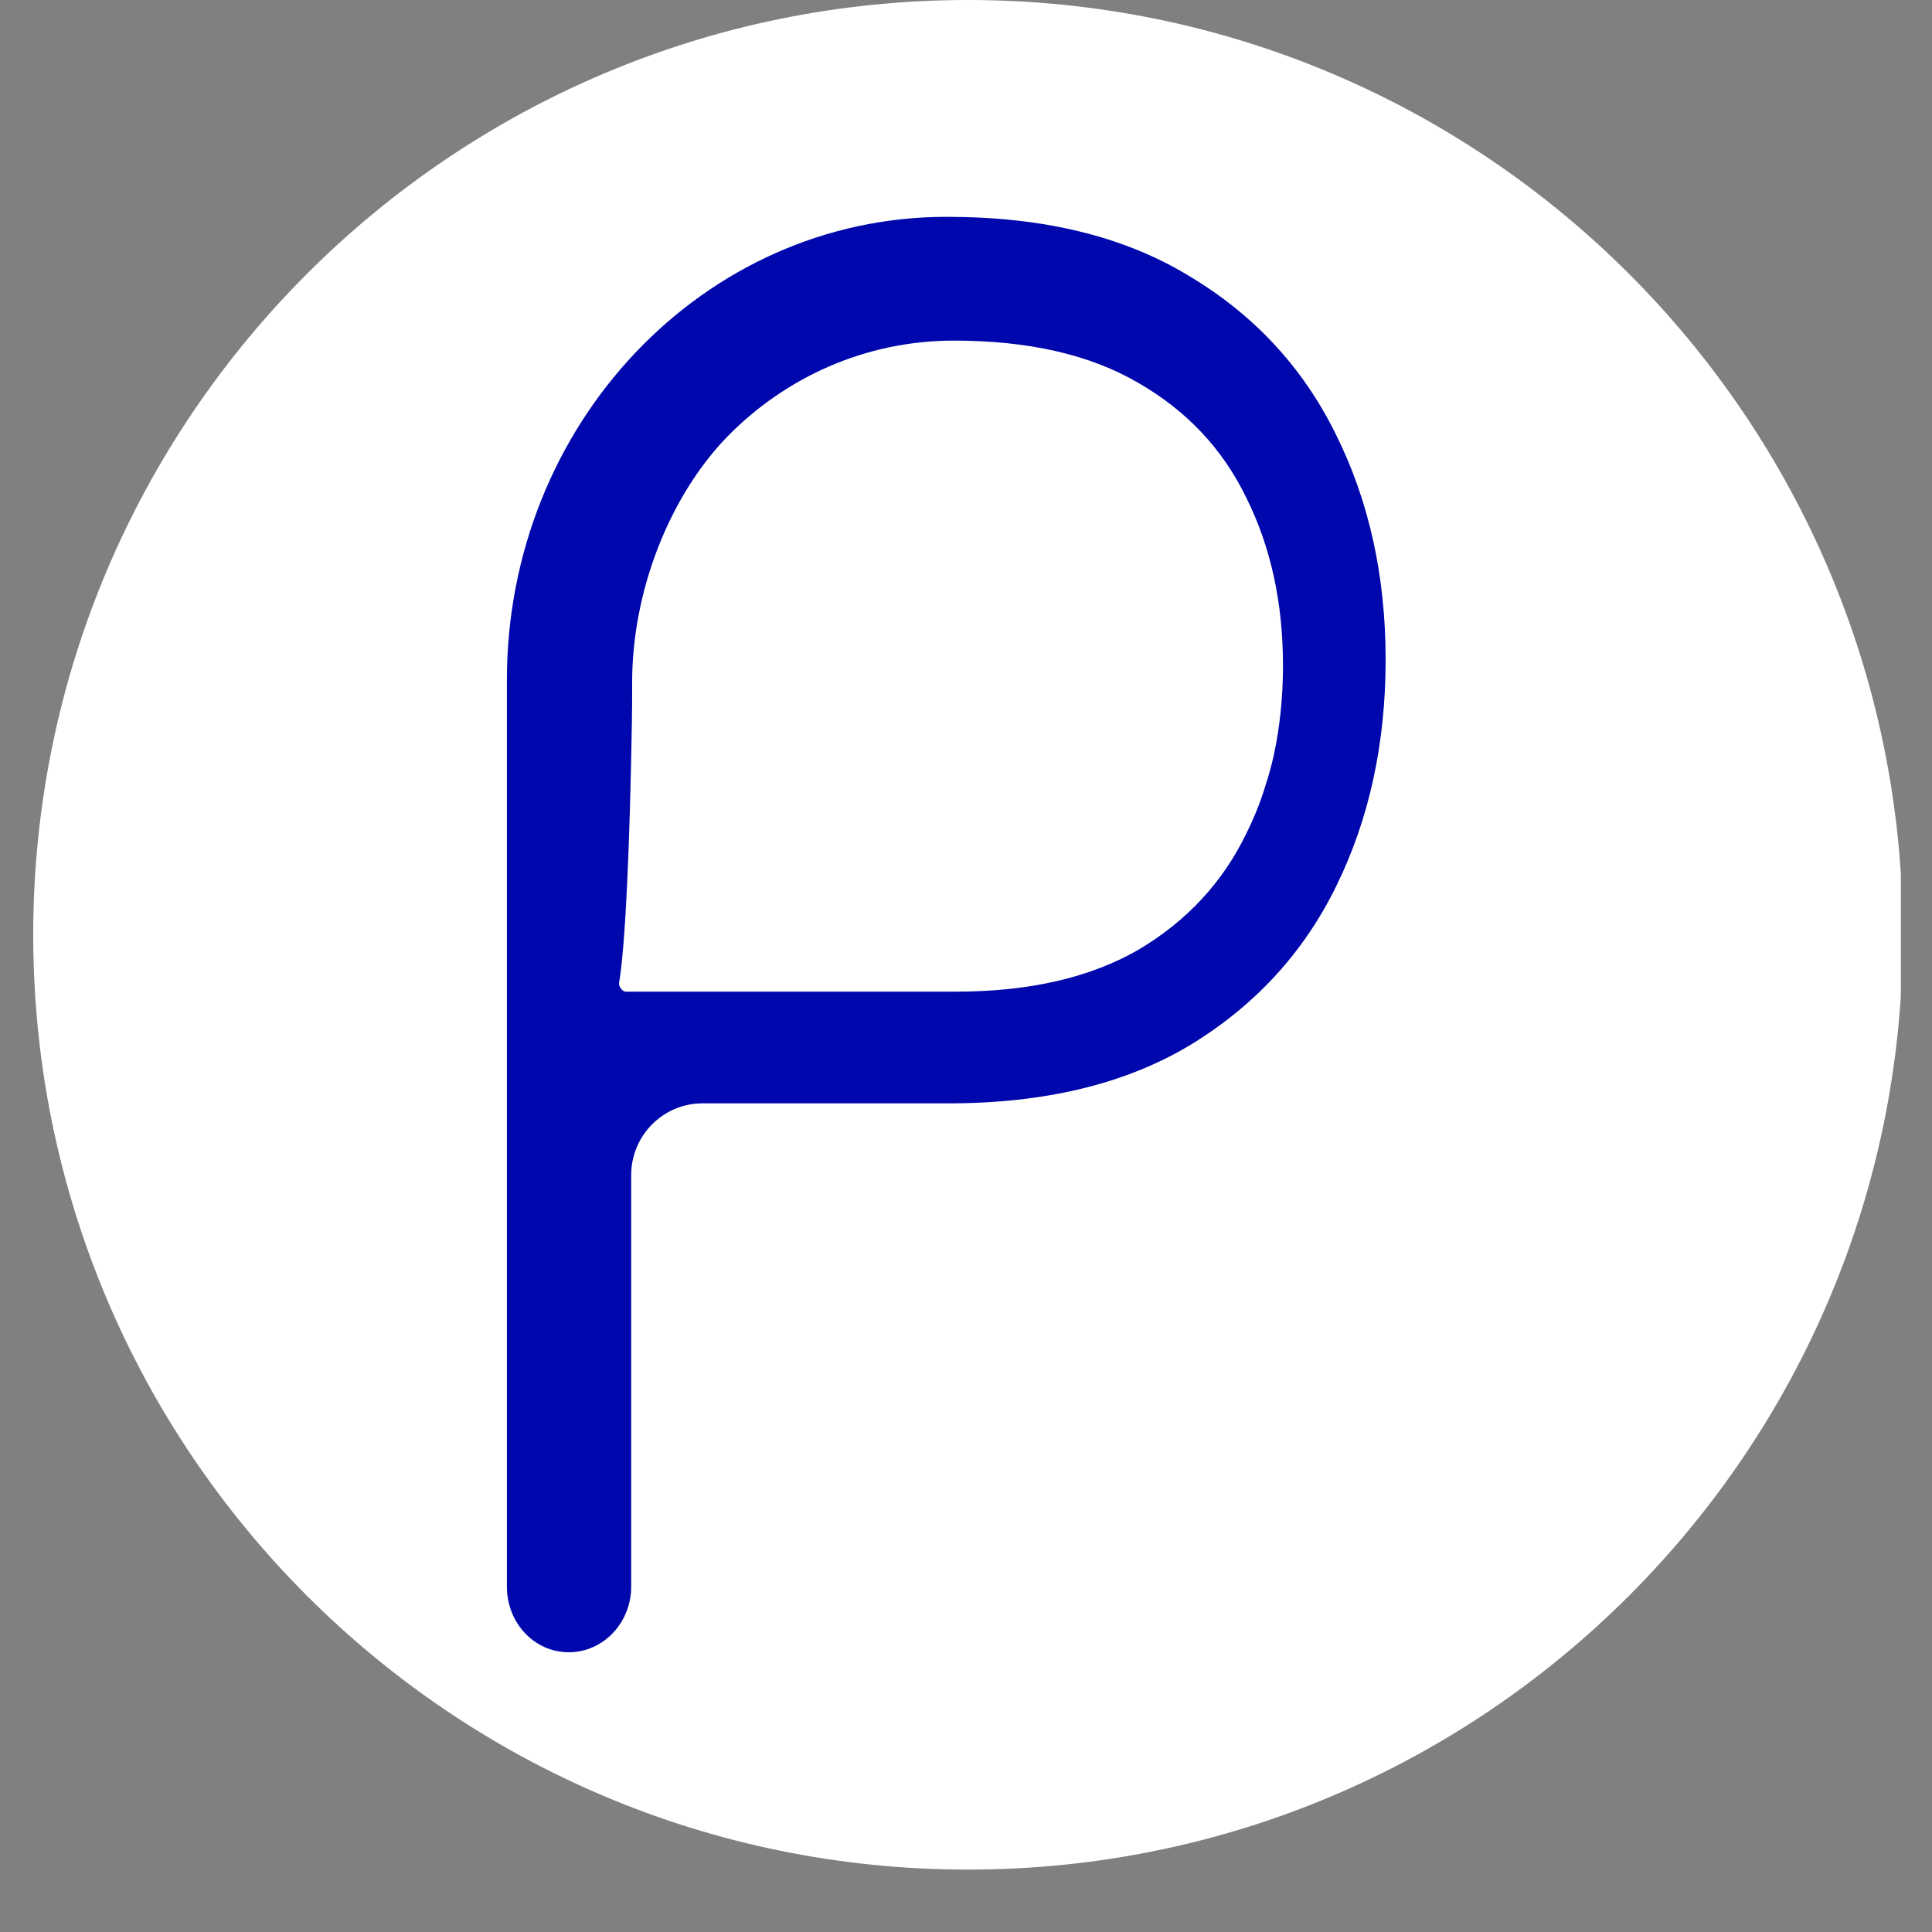
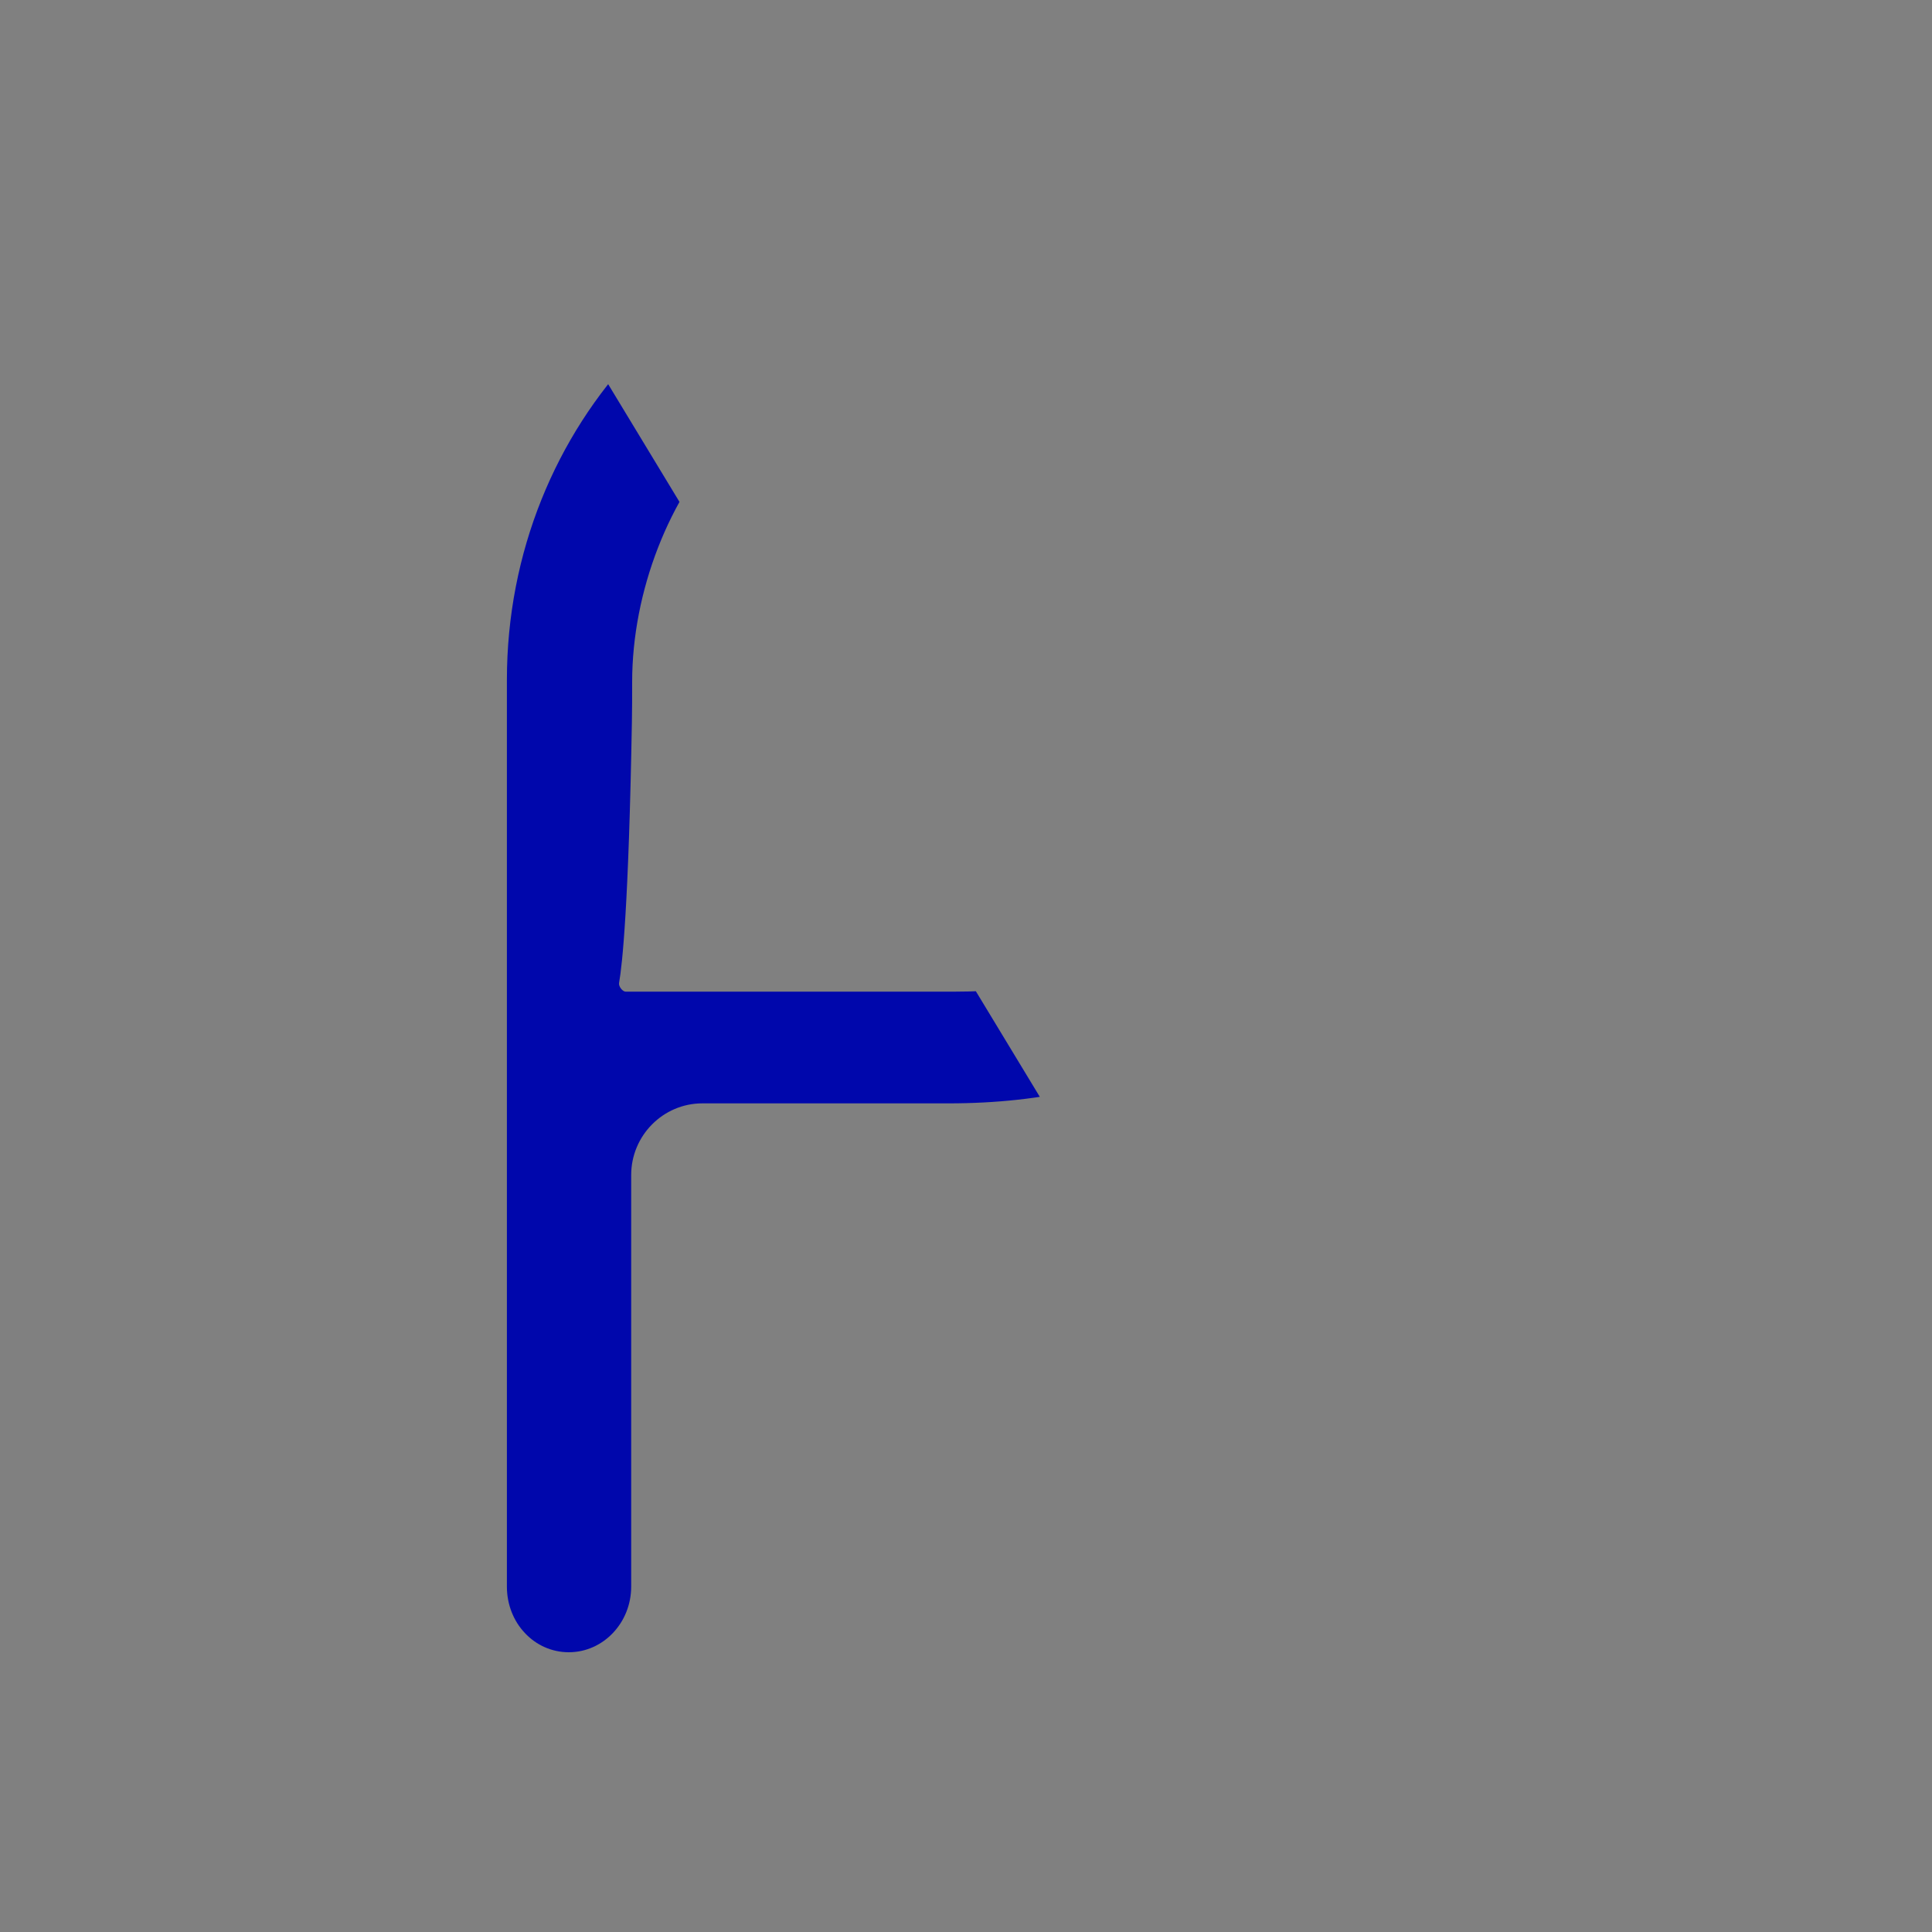
<svg xmlns="http://www.w3.org/2000/svg" width="40" zoomAndPan="magnify" viewBox="0 0 30 30" height="40" preserveAspectRatio="xMidYMid meet" version="1.2">
  <rect x="0" y="0" width="30" height="30" fill="#808080" stroke="none" />
  <defs>
    <clipPath id="3f4776a87f">
      <path d="M 0.516 0 L 29.516 0 L 29.516 29.031 L 0.516 29.031 Z M 0.516 0 " />
    </clipPath>
    <clipPath id="aa770a78d5">
      <path d="M 15.031 0 C 7.012 0 0.516 6.5 0.516 14.516 C 0.516 22.531 7.012 29.031 15.031 29.031 C 23.047 29.031 29.547 22.531 29.547 14.516 C 29.547 6.5 23.047 0 15.031 0 Z M 15.031 0 " />
    </clipPath>
    <clipPath id="df7ee19426">
-       <path d="M 7.785 3.227 L 21.578 3.227 L 21.578 26 L 7.785 26 Z M 7.785 3.227 " />
+       <path d="M 7.785 3.227 L 21.578 26 L 7.785 26 Z M 7.785 3.227 " />
    </clipPath>
  </defs>
  <g id="2329bbea1e">
    <g clip-rule="nonzero" clip-path="url(#3f4776a87f)">
      <g clip-rule="nonzero" clip-path="url(#aa770a78d5)">
-         <path style=" stroke:none;fill-rule:nonzero;fill:#ffffff;fill-opacity:1;" d="M 0.516 0 L 29.547 0 L 29.547 29.031 L 0.516 29.031 Z M 0.516 0 " />
-       </g>
+         </g>
    </g>
    <g clip-rule="nonzero" clip-path="url(#df7ee19426)">
      <path style=" stroke:none;fill-rule:nonzero;fill:#0007ac;fill-opacity:1;" d="M 14.695 3.367 C 15.449 3.367 16.137 3.441 16.762 3.594 C 17.391 3.746 17.957 3.977 18.457 4.281 C 19.469 4.883 20.23 5.703 20.742 6.742 C 21.258 7.777 21.516 8.945 21.516 10.242 C 21.516 11.543 21.262 12.715 20.75 13.758 C 20.242 14.797 19.48 15.621 18.477 16.23 C 17.473 16.832 16.223 17.133 14.727 17.133 L 10.906 17.133 C 10.297 17.133 9.801 17.633 9.801 18.246 L 9.801 24.637 C 9.801 25.199 9.367 25.656 8.832 25.656 C 8.566 25.656 8.324 25.543 8.152 25.359 C 7.977 25.176 7.871 24.918 7.871 24.637 L 7.871 10.559 C 7.871 6.586 10.926 3.367 14.695 3.367 Z M 14.812 5.289 C 13.438 5.289 12.195 5.859 11.293 6.781 C 10.395 7.707 9.816 9.18 9.816 10.59 C 9.816 10.809 9.816 11.012 9.812 11.211 C 9.762 14.059 9.664 14.973 9.613 15.262 C 9.602 15.312 9.664 15.398 9.715 15.398 L 14.844 15.398 C 15.984 15.398 16.93 15.18 17.68 14.746 C 18.43 14.301 18.988 13.699 19.355 12.938 C 19.473 12.699 19.574 12.453 19.652 12.191 C 19.703 12.039 19.746 11.879 19.781 11.719 C 19.875 11.281 19.922 10.82 19.922 10.336 C 19.922 9.363 19.734 8.496 19.355 7.734 C 18.988 6.973 18.426 6.375 17.668 5.941 C 16.918 5.504 15.965 5.289 14.812 5.289 Z M 14.812 5.289 " />
    </g>
  </g>
</svg>